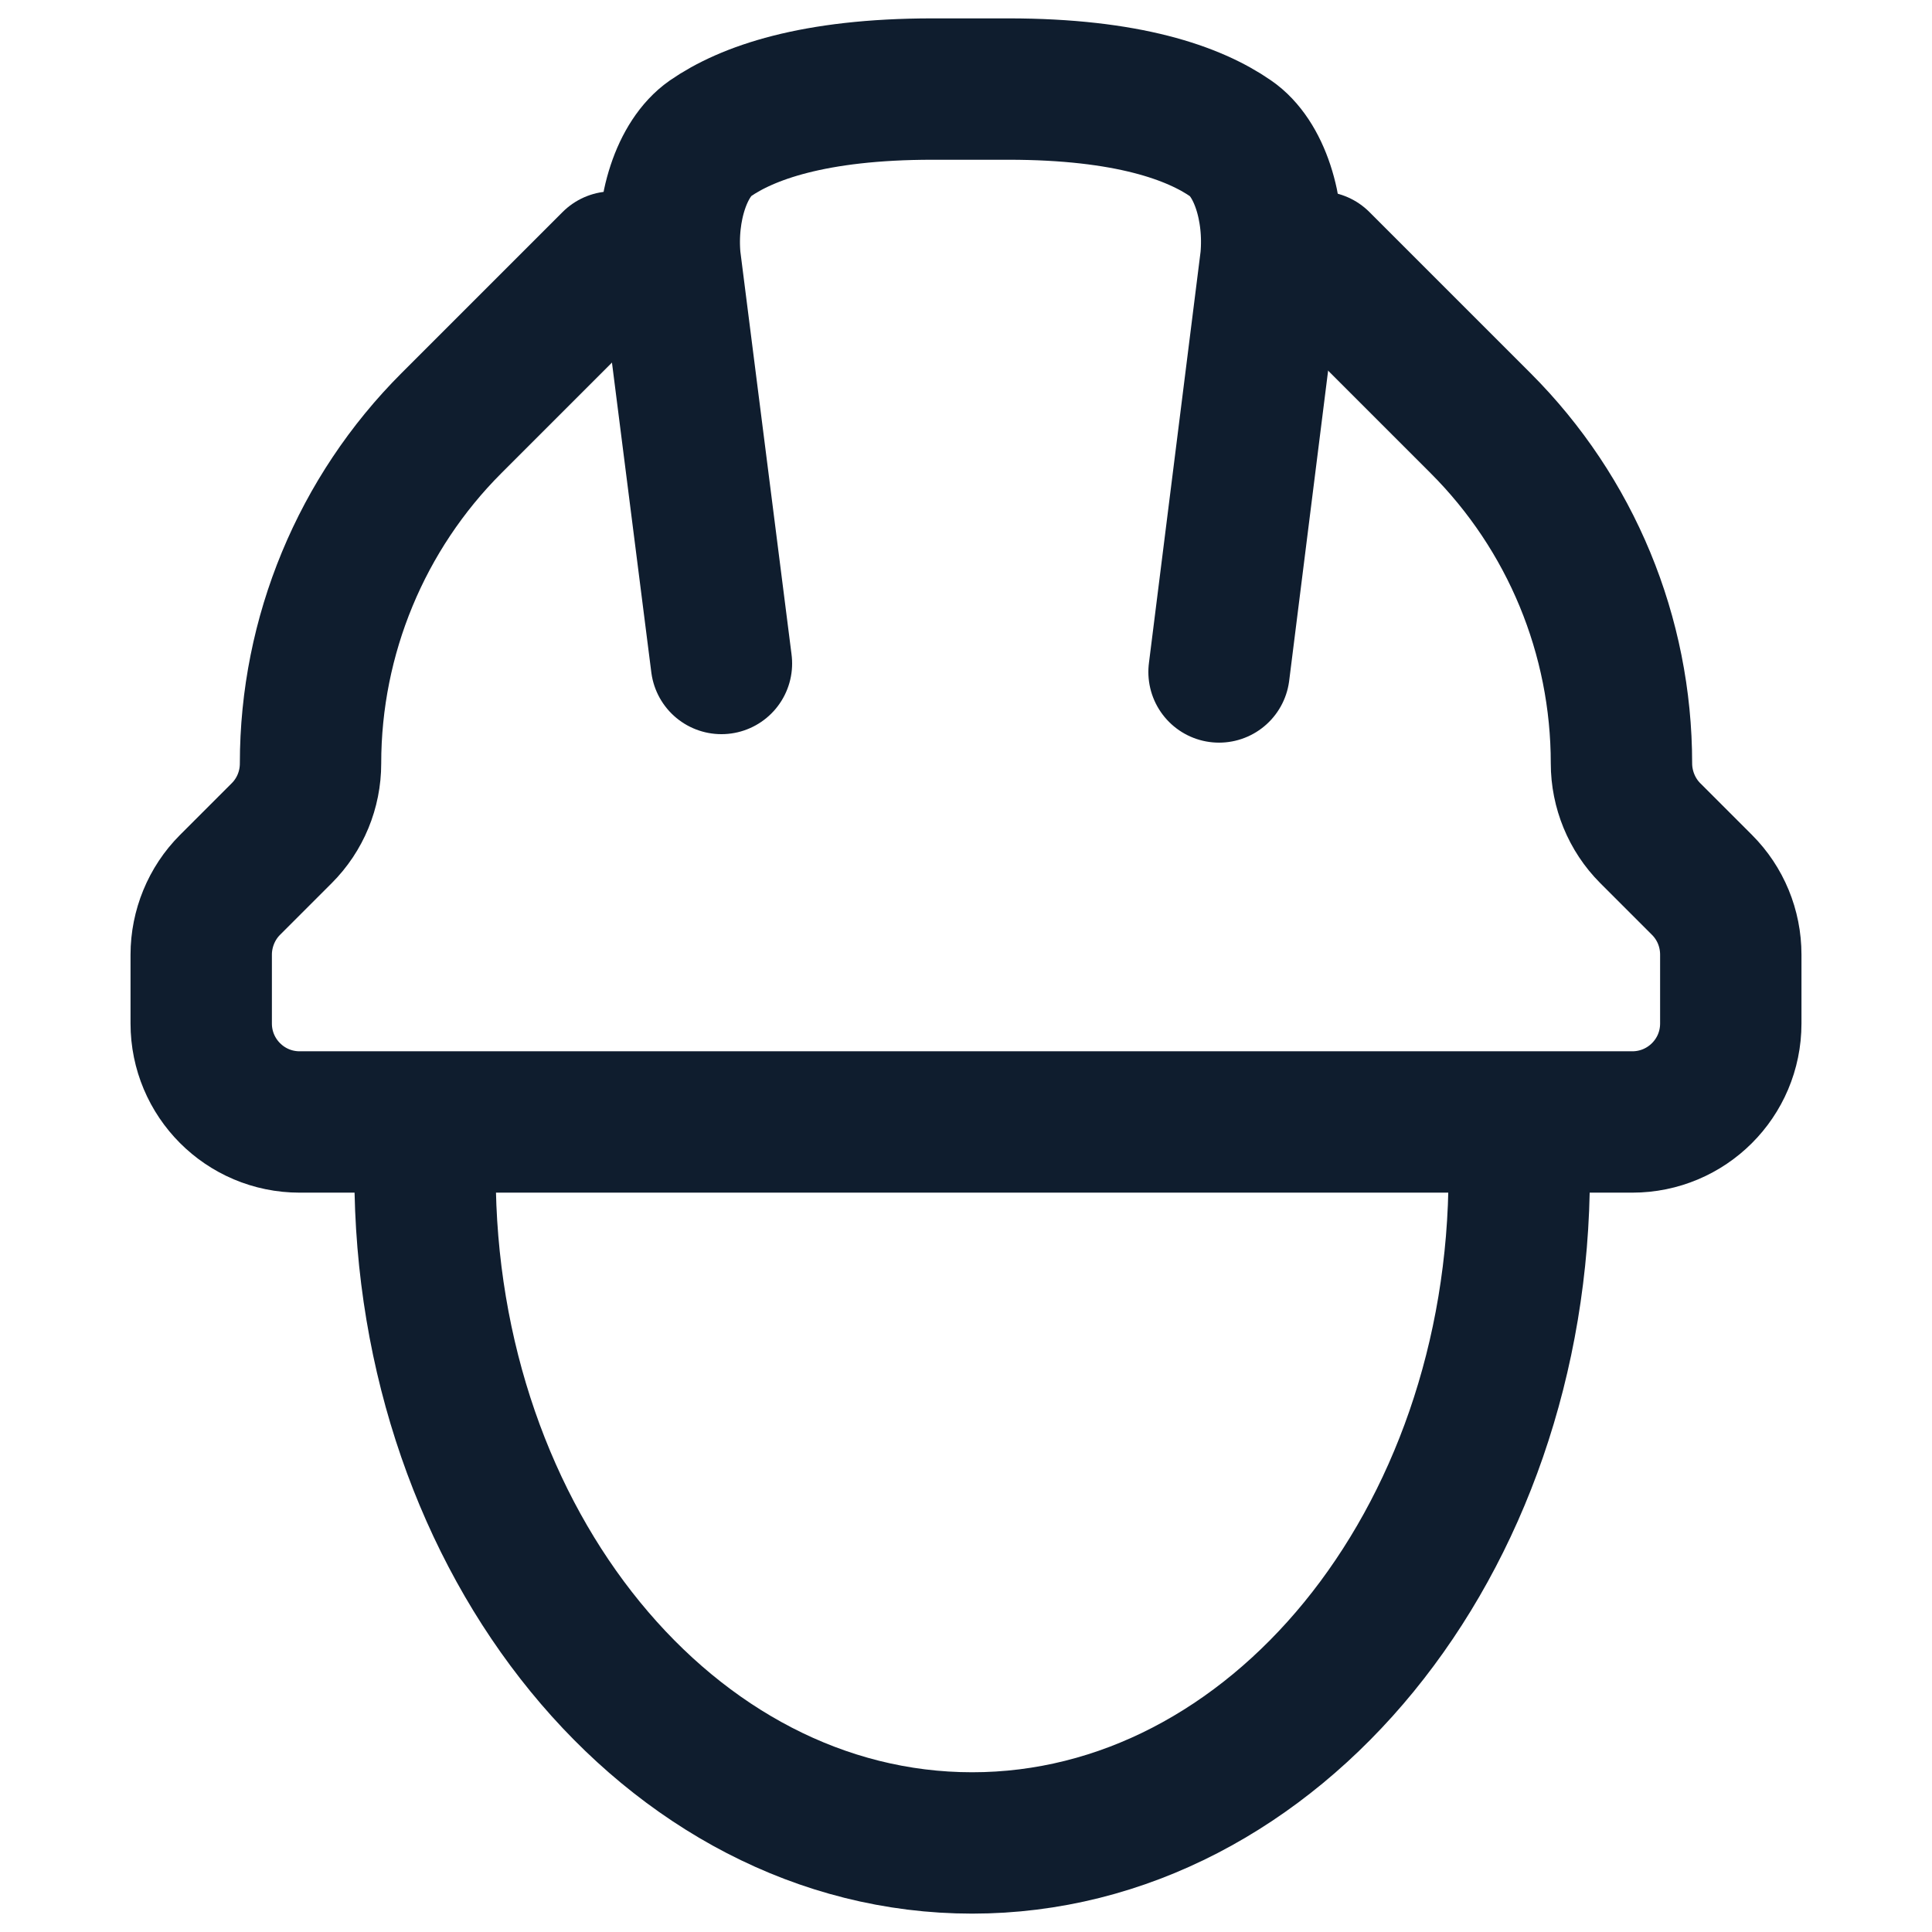
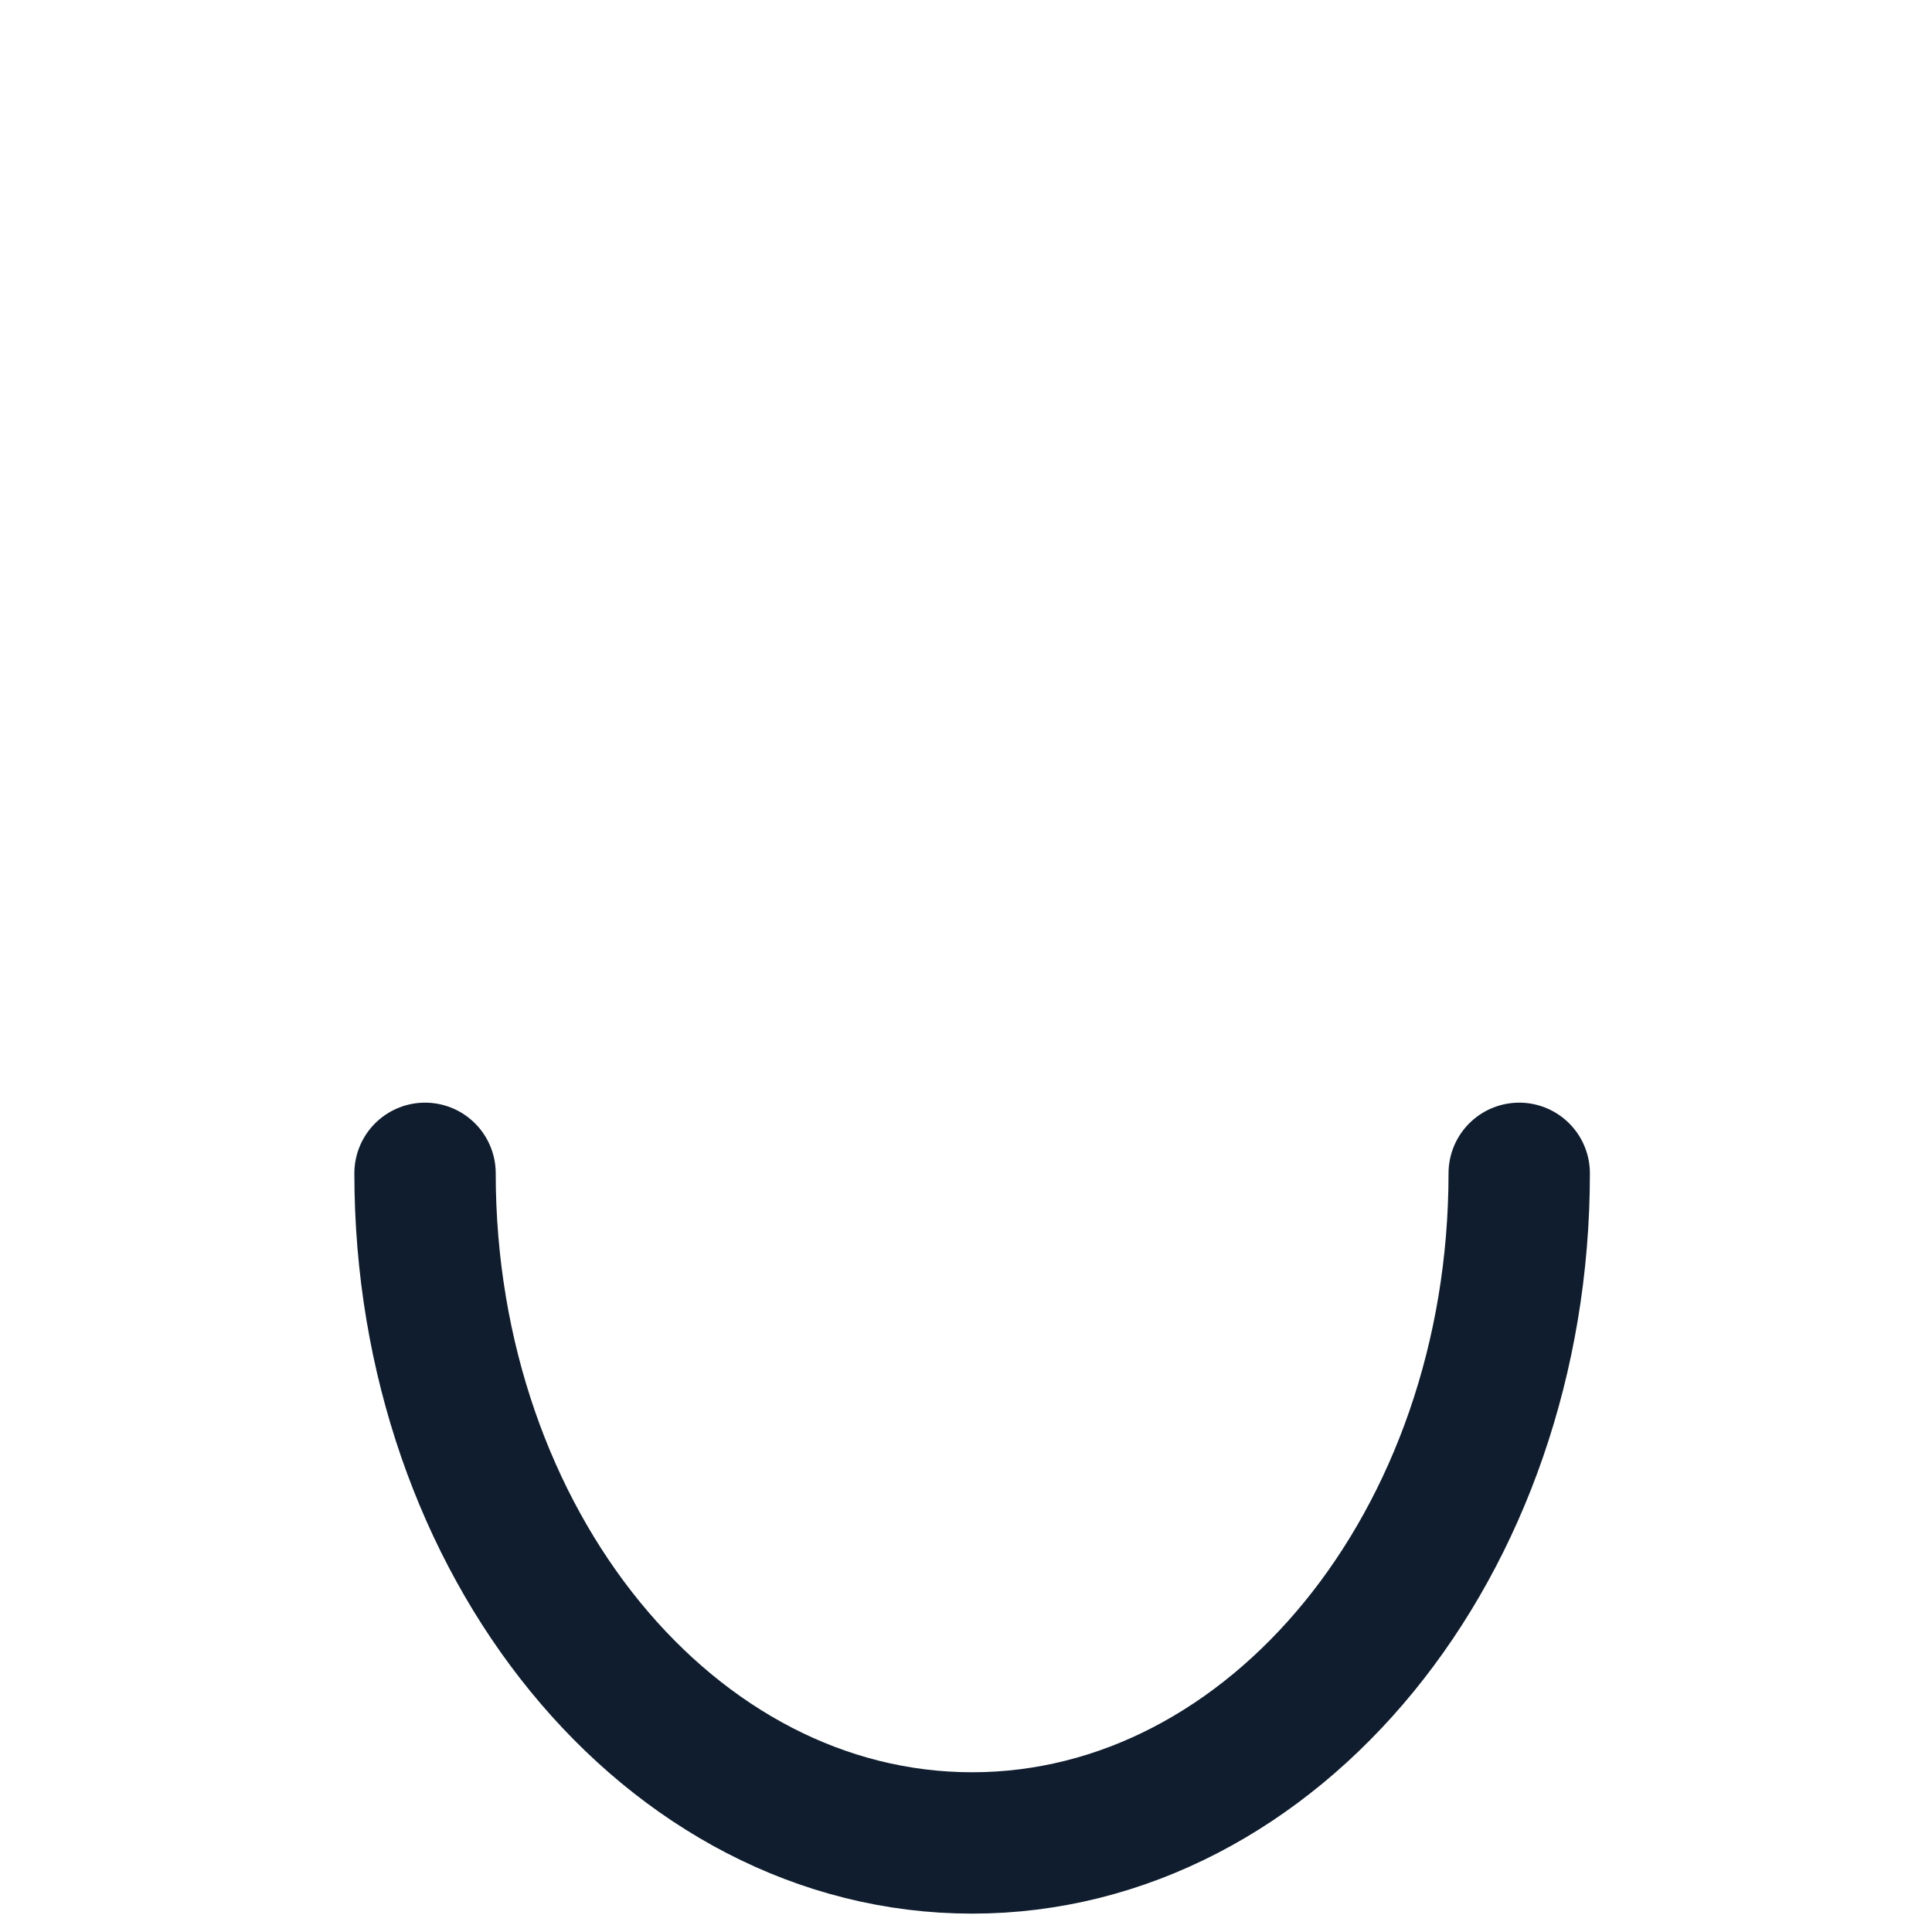
<svg xmlns="http://www.w3.org/2000/svg" id="Calque_1" version="1.1" viewBox="0 0 41 41">
  <defs>
    <style> .st0 { fill: none; stroke: #0f1d2e; stroke-linecap: round; stroke-linejoin: round; stroke-width: 3px; } </style>
  </defs>
  <g>
-     <path class="st0" d="M28,5.56l3.42,3.42c1.92,1.92,2.99,4.51,2.99,7.22h0c0,.55.22,1.09.61,1.48l1.1,1.1c.39.39.61.92.61,1.48v1.46c0,1.16-.94,2.09-2.09,2.09h-12.91s-2.45,0-2.45,0H6.36c-1.16,0-2.09-.94-2.09-2.09v-1.46c0-.55.22-1.09.61-1.48l1.1-1.1c.39-.39.61-.92.61-1.48h0c0-2.71,1.08-5.31,2.99-7.22l3.42-3.42" />
-     <path class="st0" d="M25.87,14.26l1.1-8.76c.1-1.08-.25-2.15-.85-2.56-.78-.54-2.19-1.05-4.72-1.05h-1.61c-2.53,0-3.94.51-4.72,1.05-.6.42-.95,1.49-.85,2.56l1.09,8.58" />
-   </g>
+     </g>
  <path class="st0" d="M32.24,24.9c0,7.85-5.2,14.21-11.61,14.21s-11.61-6.36-11.61-14.21" />
</svg>